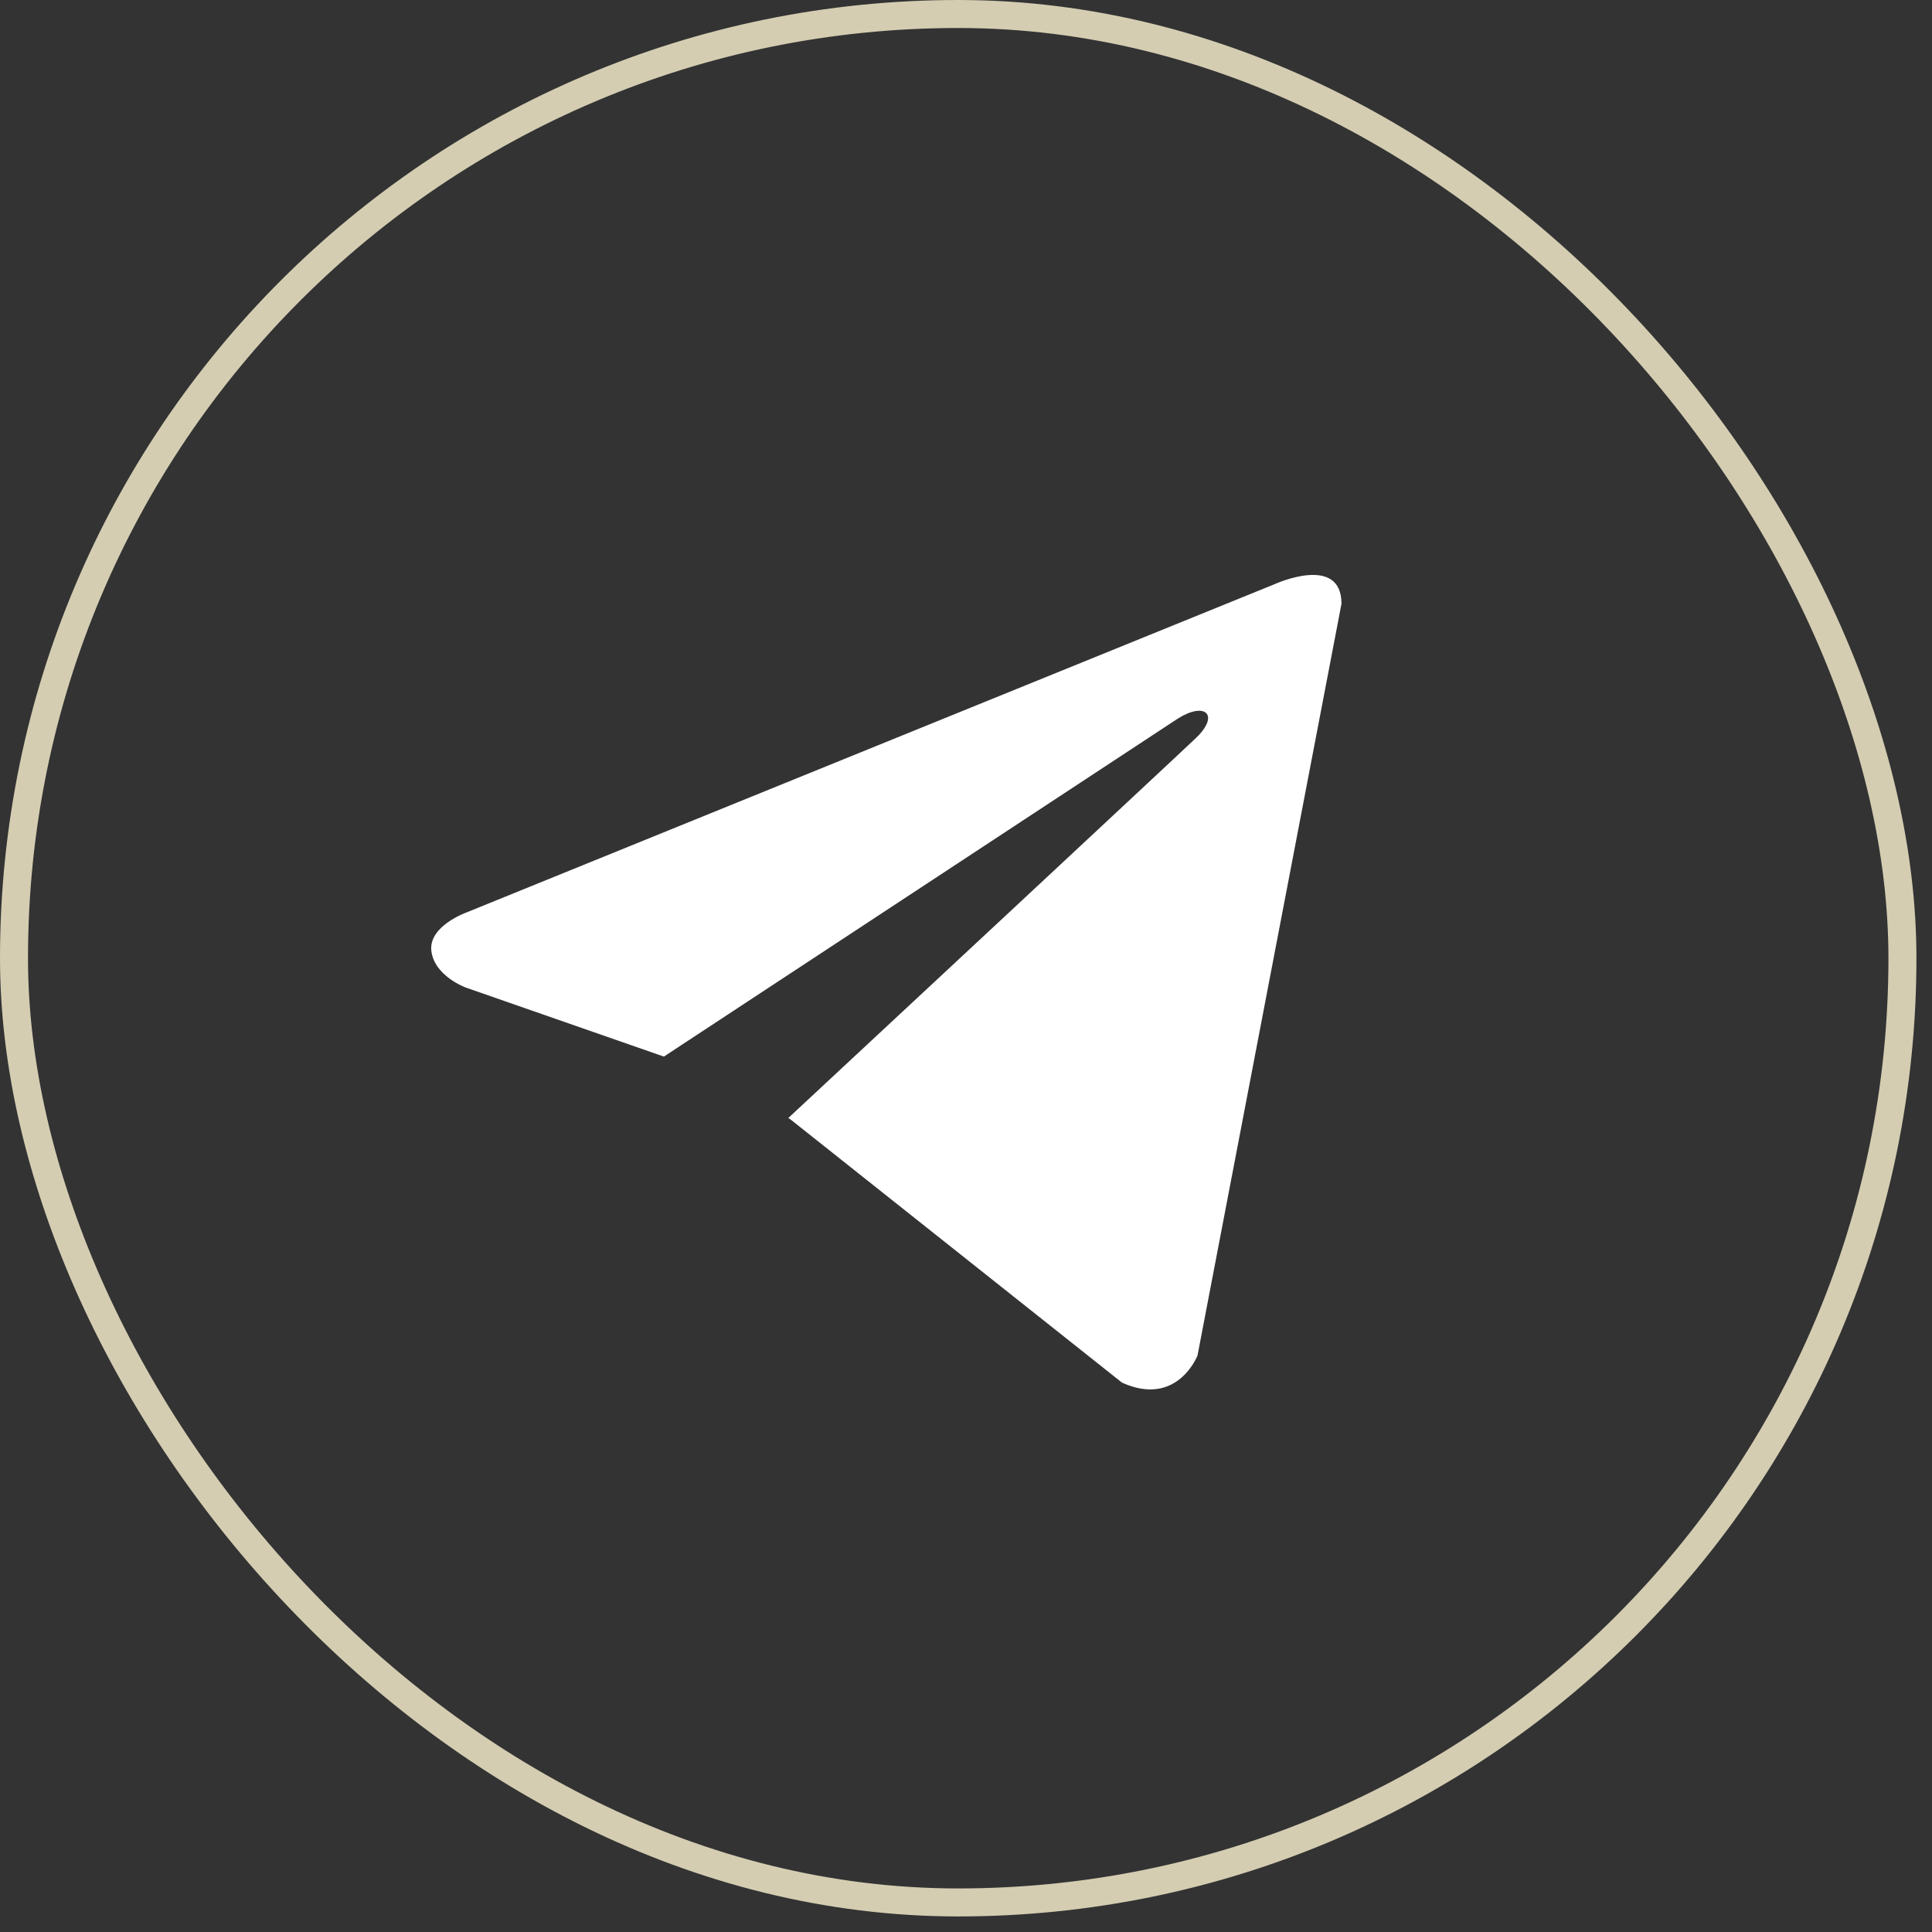
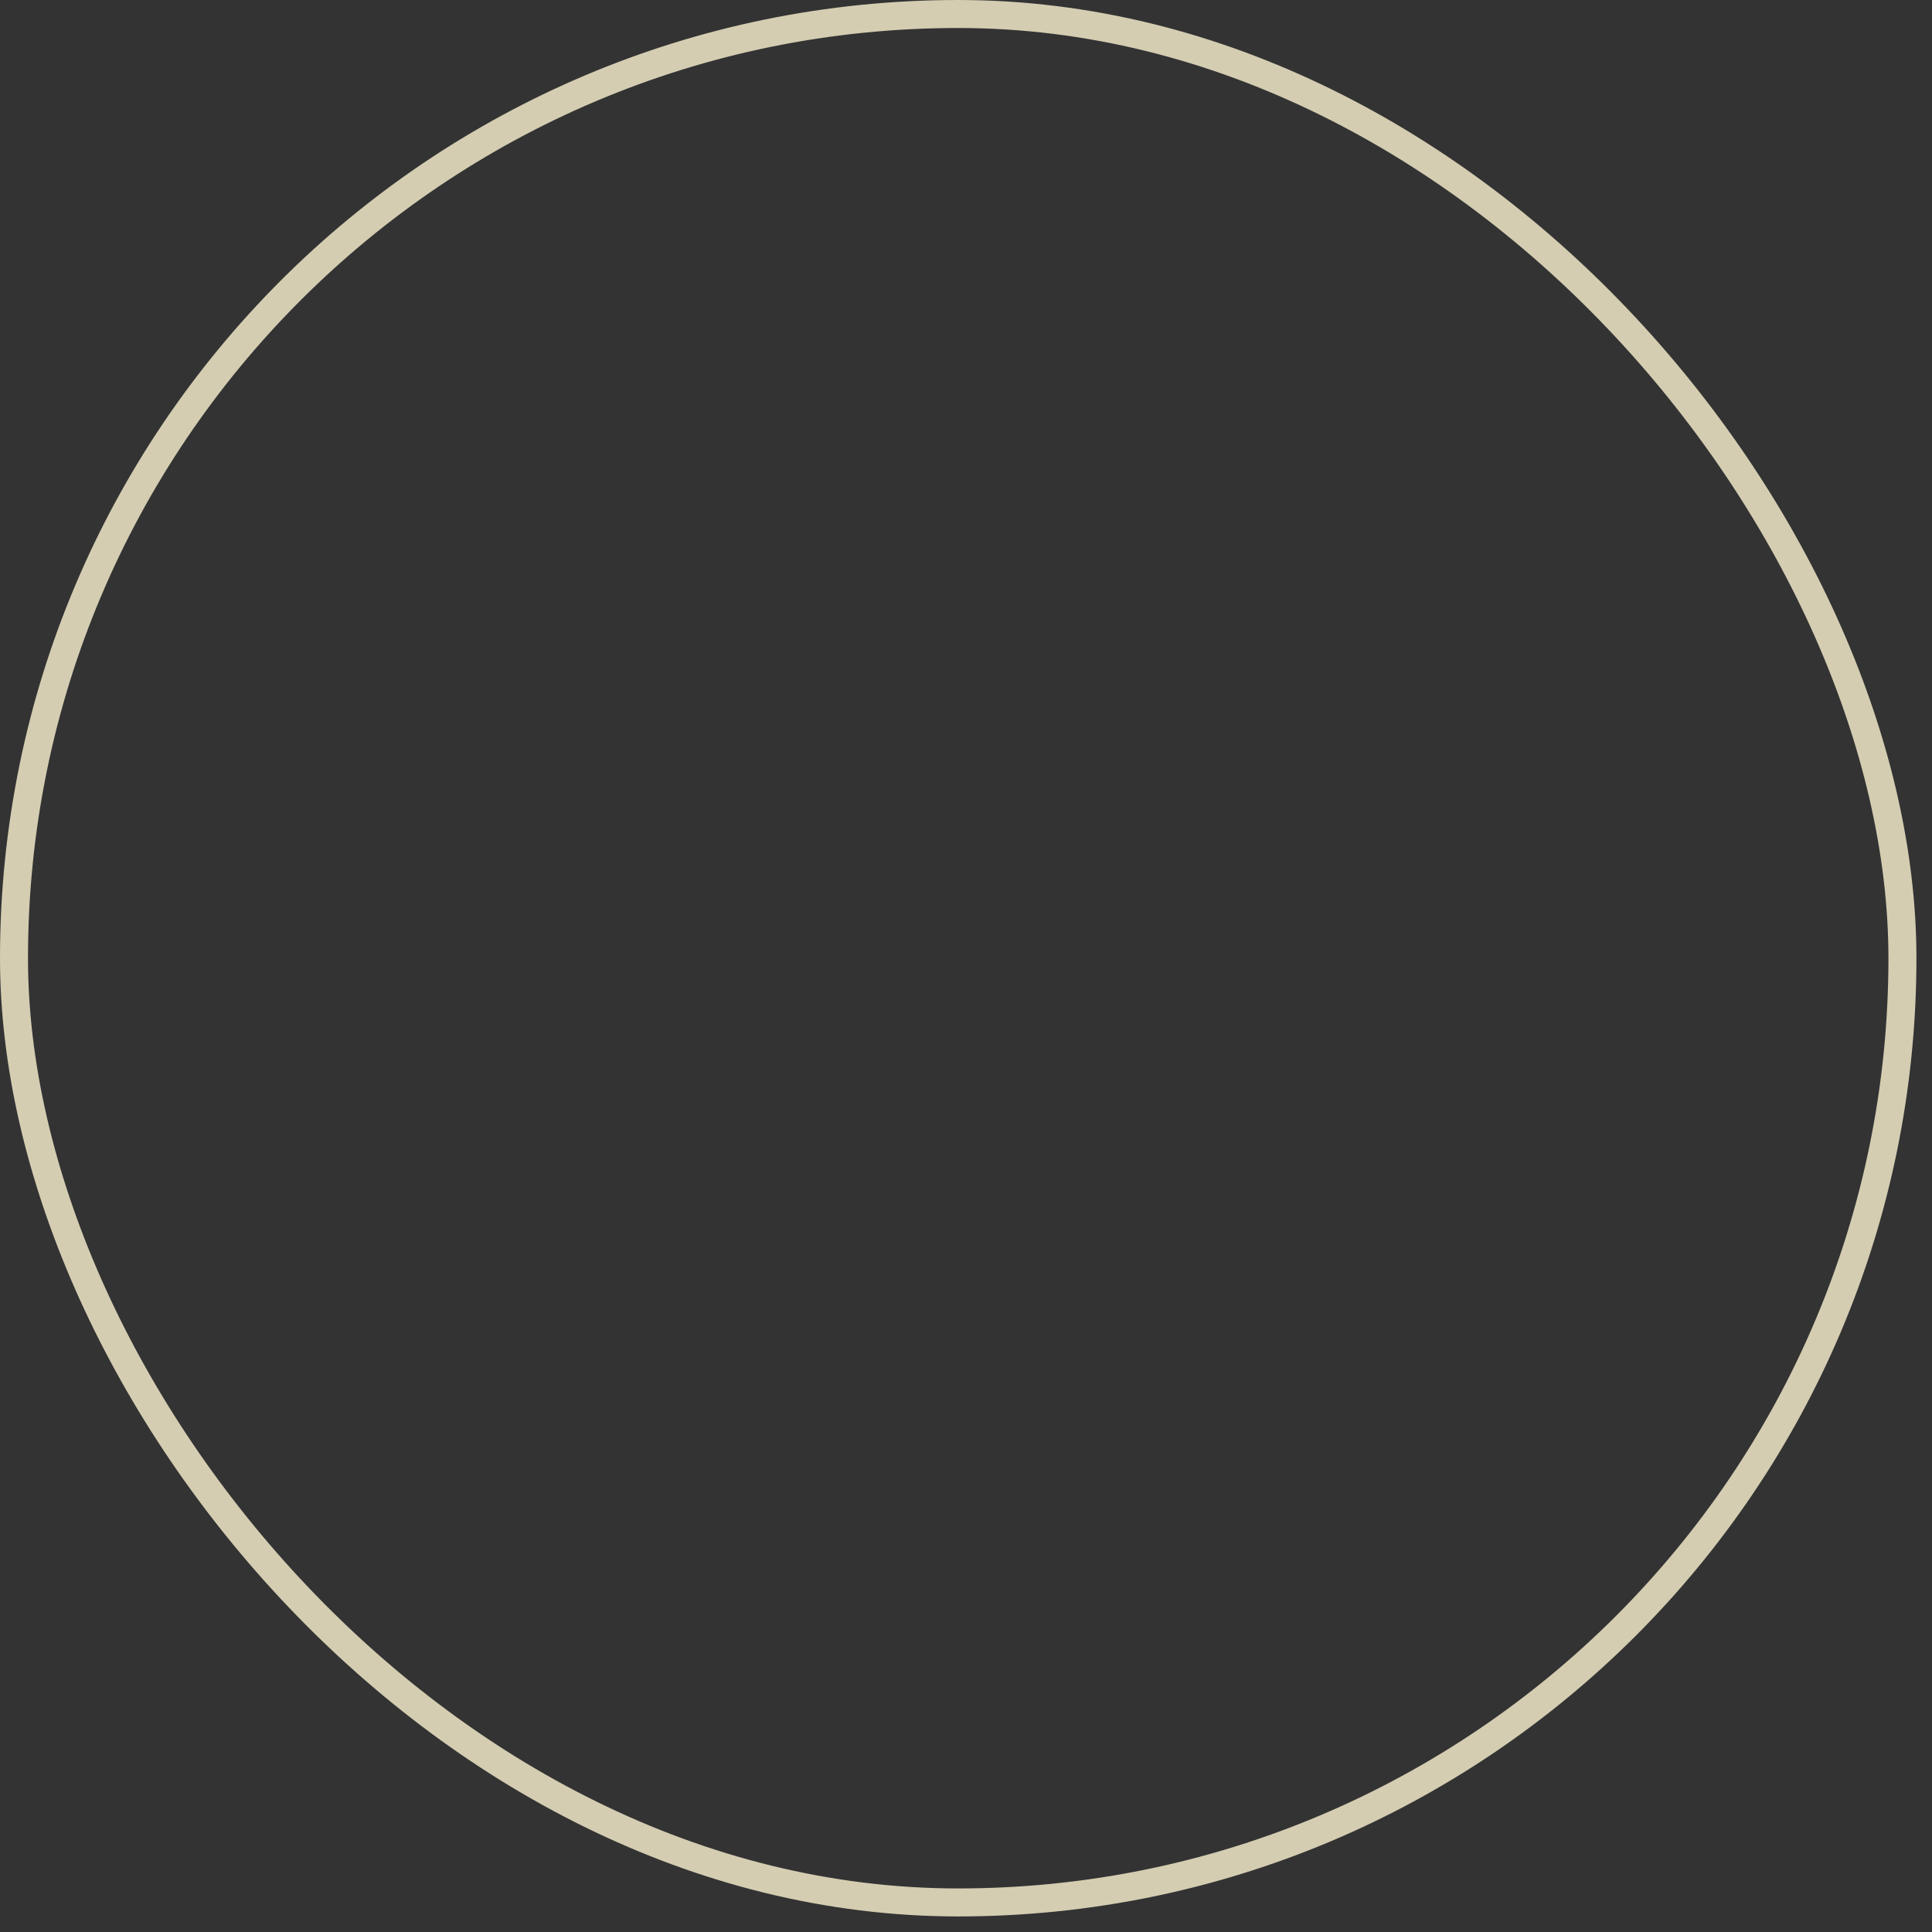
<svg xmlns="http://www.w3.org/2000/svg" width="69" height="69" viewBox="0 0 69 69" fill="none">
  <rect x="0" y="0" width="69" height="69" fill="#333333" stroke="none" />
-   <path d="M47.91 21.564L42.768 48.411C42.768 48.411 42.048 50.273 40.072 49.38L28.206 39.959L28.151 39.931C29.754 38.441 42.182 26.869 42.726 26.344C43.566 25.532 43.044 25.048 42.068 25.662L23.71 37.735L16.627 35.267C16.627 35.267 15.513 34.857 15.406 33.964C15.297 33.07 16.664 32.586 16.664 32.586L45.537 20.857C45.537 20.857 47.91 19.777 47.91 21.564Z" fill="white" />
  <rect x="0.5" y="0.5" width="67.444" height="67.444" rx="33.722" stroke="#D4CDB2" />
</svg>